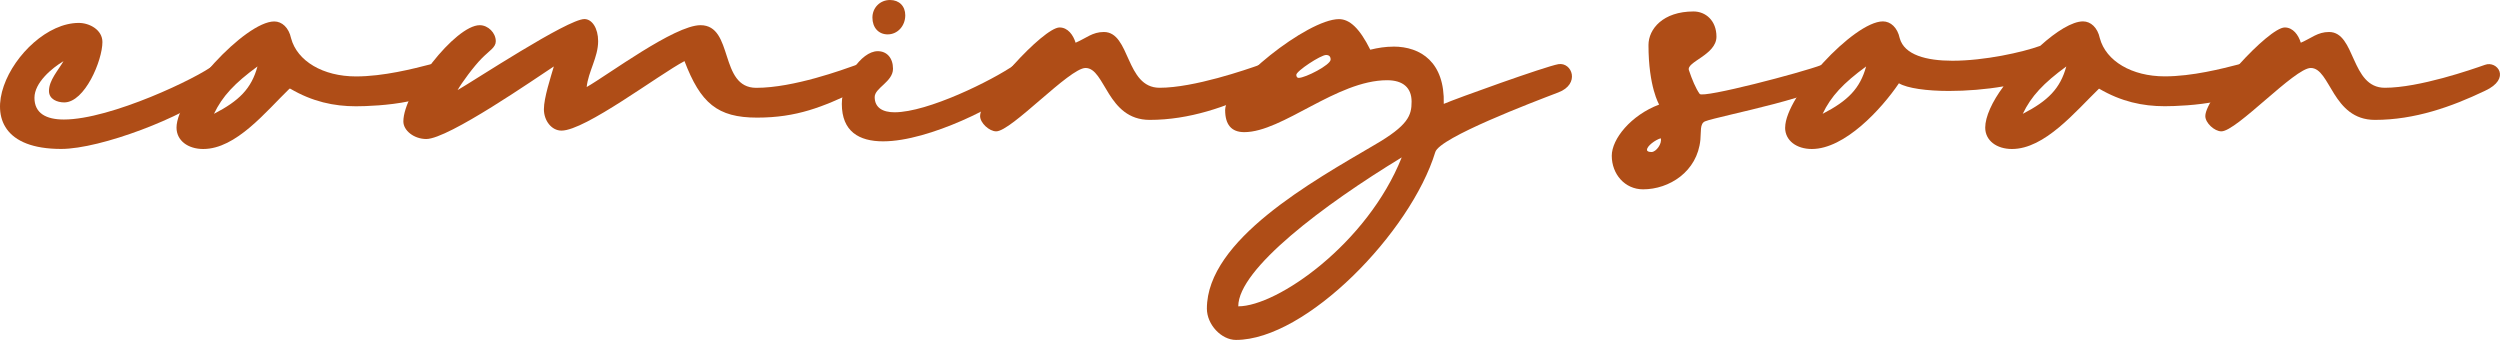
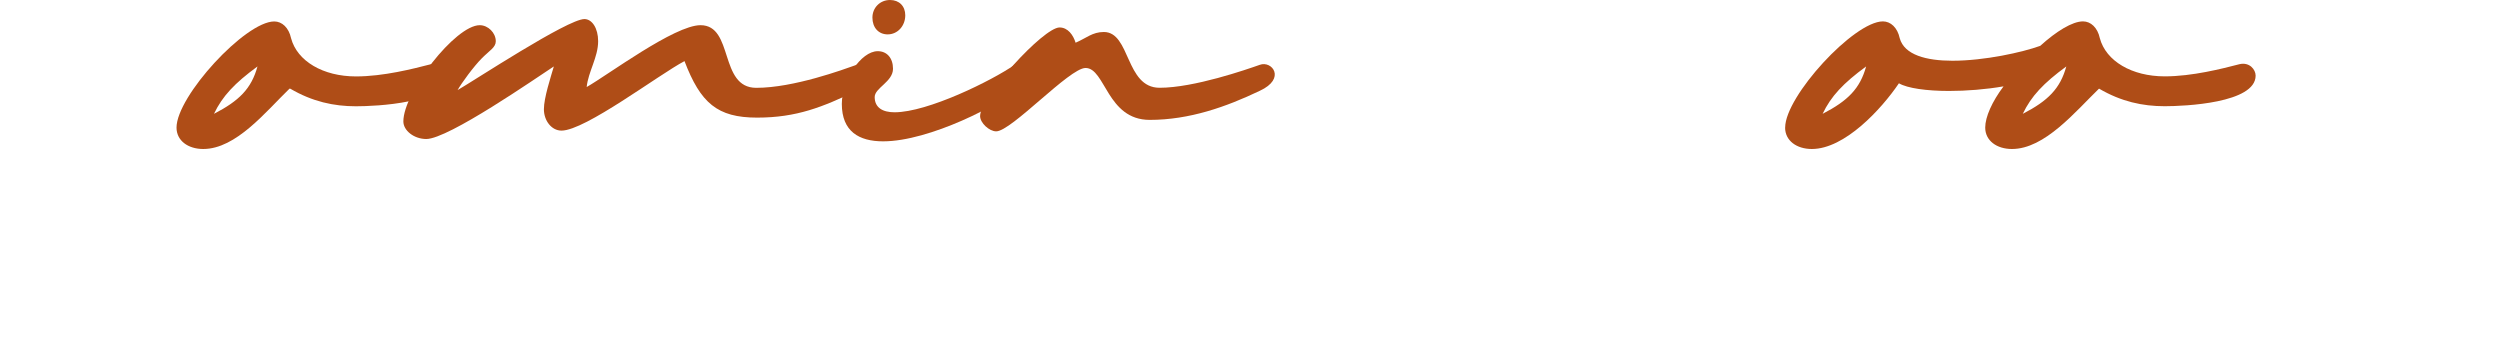
<svg xmlns="http://www.w3.org/2000/svg" id="Livello_1" data-name="Livello 1" viewBox="0 0 407.89 55.46">
  <defs>
    <style>      .cls-1 {        fill: #af4d17;      }    </style>
  </defs>
-   <path class="cls-1" d="M5.62,15.95c0,2.55,1.93,3.55,4.8,3.55,7.67,0,21.94-6.85,24.49-8.91.75-.62,1.87,2.99,0,4.49-4.86,3.99-18.45,9.22-24.93,9.22C-8.71,24.3,2.75,3.74,12.85,3.74c1.75,0,3.86,1.12,3.86,3.12,0,2.99-2.87,9.85-6.23,9.85-1.12,0-2.49-.5-2.49-1.87,0-1.74,1.5-3.36,2.37-4.86-1.87,1.12-4.74,3.49-4.74,5.98Z" />
  <path class="cls-1" d="M47.24,14.46c-3.86,3.74-8.72,9.85-14.08,9.85-2.49,0-4.36-1.37-4.36-3.49,0-5.11,11.22-17.32,15.95-17.32,1.25,0,2.37,1,2.74,2.74,1,3.74,5.23,6.23,10.59,6.23,4.49,0,9.35-1.25,12.21-1.99,1.62-.37,2.62.87,2.62,1.87,0,4.49-11.59,4.99-14.83,4.99-3.61,0-7.1-.75-10.72-2.87h-.12ZM42.01,10.84c-3.74,2.74-5.73,4.86-7.1,7.73,4.11-2.12,6.11-4.11,7.1-7.73Z" />
  <path class="cls-1" d="M111.68,9.97c-4.24,2.24-16.2,11.34-20.07,11.34-1.62,0-2.87-1.62-2.87-3.49s1.12-5.24,1.62-6.98c-2.87,1.87-17.2,11.84-20.81,11.84-1.99,0-3.74-1.37-3.74-2.87,0-4.74,8.48-15.7,12.46-15.7,1.37,0,2.62,1.25,2.62,2.62,0,1-1,1.5-2.24,2.74-1.37,1.37-3.37,4.11-3.99,5.23,2.62-1.5,17.95-11.59,20.69-11.59,1.25,0,2.24,1.5,2.24,3.61,0,2.62-1.62,4.99-1.87,7.48,3.49-1.99,14.33-10.09,18.57-10.09,5.48,0,2.99,10.22,9.1,10.22s14.21-2.99,16.33-3.74c1.99-.75,4.36,2.24,0,4.24-5.48,2.62-9.72,4.36-16.2,4.36s-9.22-2.37-11.84-9.22Z" />
  <path class="cls-1" d="M166.39,10.28c1.25,0,1.62,2.43-.37,4.18-2.62,2.49-14.33,8.6-21.94,8.6-3.93,0-6.73-1.62-6.73-6.11,0-3.86,3.12-8.6,5.86-8.6,1.5,0,2.49,1.12,2.49,2.87,0,2.12-2.99,3.12-2.99,4.61,0,1.74,1.31,2.49,3.24,2.49,5.42,0,15.89-5.17,19.57-7.73.31-.25.62-.31.87-.31ZM144.83,5.61c-1.5,0-2.49-1.12-2.49-2.74s1.25-2.87,2.87-2.87c1.5,0,2.49,1,2.49,2.49,0,1.74-1.25,3.12-2.87,3.12Z" />
  <path class="cls-1" d="M177.11,11.09c-2.62,0-12.09,10.34-14.58,10.34-1.12,0-2.62-1.37-2.62-2.49,0-3.12,10.34-14.46,12.96-14.46,1.37,0,2.24,1.25,2.62,2.49,1.75-.75,2.74-1.75,4.61-1.75,4.36,0,3.49,9.1,9.1,9.1s14.21-2.99,16.33-3.74c1.99-.75,4.36,2.24,0,4.24-5.48,2.62-11.47,4.74-17.95,4.74-6.98,0-7.23-8.47-10.47-8.47Z" />
-   <path class="cls-1" d="M227.33,7.6c4.49,0,8.41,2.56,8.23,9.35,1.99-.87,16.58-6.11,18.69-6.48,2.24-.37,3.62,3.24,0,4.61-4.24,1.62-19.32,7.35-20.07,9.72-3.99,13.09-21.06,30.66-32.53,30.66-2.37,0-4.74-2.49-4.74-5.11,0-11.22,17.32-20.81,27.29-26.67,5.61-3.24,6.11-4.86,6.11-7.1s-1.37-3.49-3.99-3.49c-8.23,0-17.07,8.47-23.31,8.47-2.12,0-3.12-1.25-3.12-3.61,0-4.11,13.46-14.83,18.57-14.83,1.75,0,3.37,1.5,5.11,4.99,1.25-.31,2.49-.5,3.74-.5ZM202.03,49.98c6.36,0,21.06-10.22,26.67-24.3-12.71,7.73-26.67,18.2-26.67,24.3ZM216.36,8.97c-.87,0-4.86,2.62-4.86,3.24,0,.25.12.5.37.5,1.12,0,5.23-2.12,5.23-2.99,0-.5-.25-.75-.75-.75Z" />
-   <path class="cls-1" d="M268.96,7.35c0-2.62,2.37-5.48,7.35-5.48,1.99,0,3.74,1.5,3.74,4.11,0,2.99-4.99,4.11-4.49,5.48.5,1.5,1.12,2.99,1.75,3.86.5.75,16.7-3.49,19.94-4.74.87-.37,1.87,1.37,1.87,2.24,0,2.62-18.82,6.11-20.94,6.98-.87.37-.62,1.74-.75,2.99-.5,5.24-5.11,8.1-9.35,8.1-2.99,0-5.11-2.49-5.11-5.48,0-2.74,3.12-6.61,7.73-8.35,0,0-1.74-2.87-1.74-9.72ZM268.71,24.43c0,.25.25.37.75.37.75,0,1.75-1.37,1.5-2.24-.87.25-2.24,1.25-2.24,1.87Z" />
  <path class="cls-1" d="M291.26,20.81c0-5.11,11.22-17.32,15.95-17.32,1.25,0,2.37,1,2.74,2.74.75,2.74,4.36,3.68,8.6,3.68,5.23,0,11.4-1.37,14.33-2.43,2.62-2.37,5.23-3.99,6.98-3.99,1.25,0,2.37,1,2.74,2.74,1,3.74,5.23,6.23,10.59,6.23,4.49,0,9.35-1.25,12.21-1.99,1.62-.37,2.62.87,2.62,1.87,0,4.49-11.59,4.99-14.83,4.99-3.62,0-7.1-.75-10.72-2.87-3.86,3.74-8.85,9.85-14.21,9.85-2.49,0-4.36-1.37-4.36-3.49,0-1.74,1.12-4.24,2.99-6.73-2.87.5-6.04.75-8.91.75-3.62,0-6.79-.44-8.16-1.25-2.87,4.24-8.85,10.72-14.21,10.72-2.49,0-4.36-1.37-4.36-3.49ZM304.47,10.84c-3.74,2.74-5.73,4.86-7.1,7.73,4.11-2.12,6.11-4.11,7.1-7.73ZM337.13,10.84c-3.74,2.74-5.73,4.86-7.1,7.73,4.11-2.12,6.11-4.11,7.1-7.73Z" />
-   <path class="cls-1" d="M377.01,11.09c-2.62,0-12.09,10.34-14.58,10.34-1.12,0-2.62-1.37-2.62-2.49,0-3.12,10.34-14.46,12.96-14.46,1.37,0,2.24,1.25,2.62,2.49,1.75-.75,2.74-1.75,4.61-1.75,4.36,0,3.49,9.1,9.1,9.1s14.21-2.99,16.33-3.74c1.99-.75,4.36,2.24,0,4.24-5.48,2.62-11.47,4.74-17.95,4.74-6.98,0-7.23-8.47-10.47-8.47Z" />
</svg>